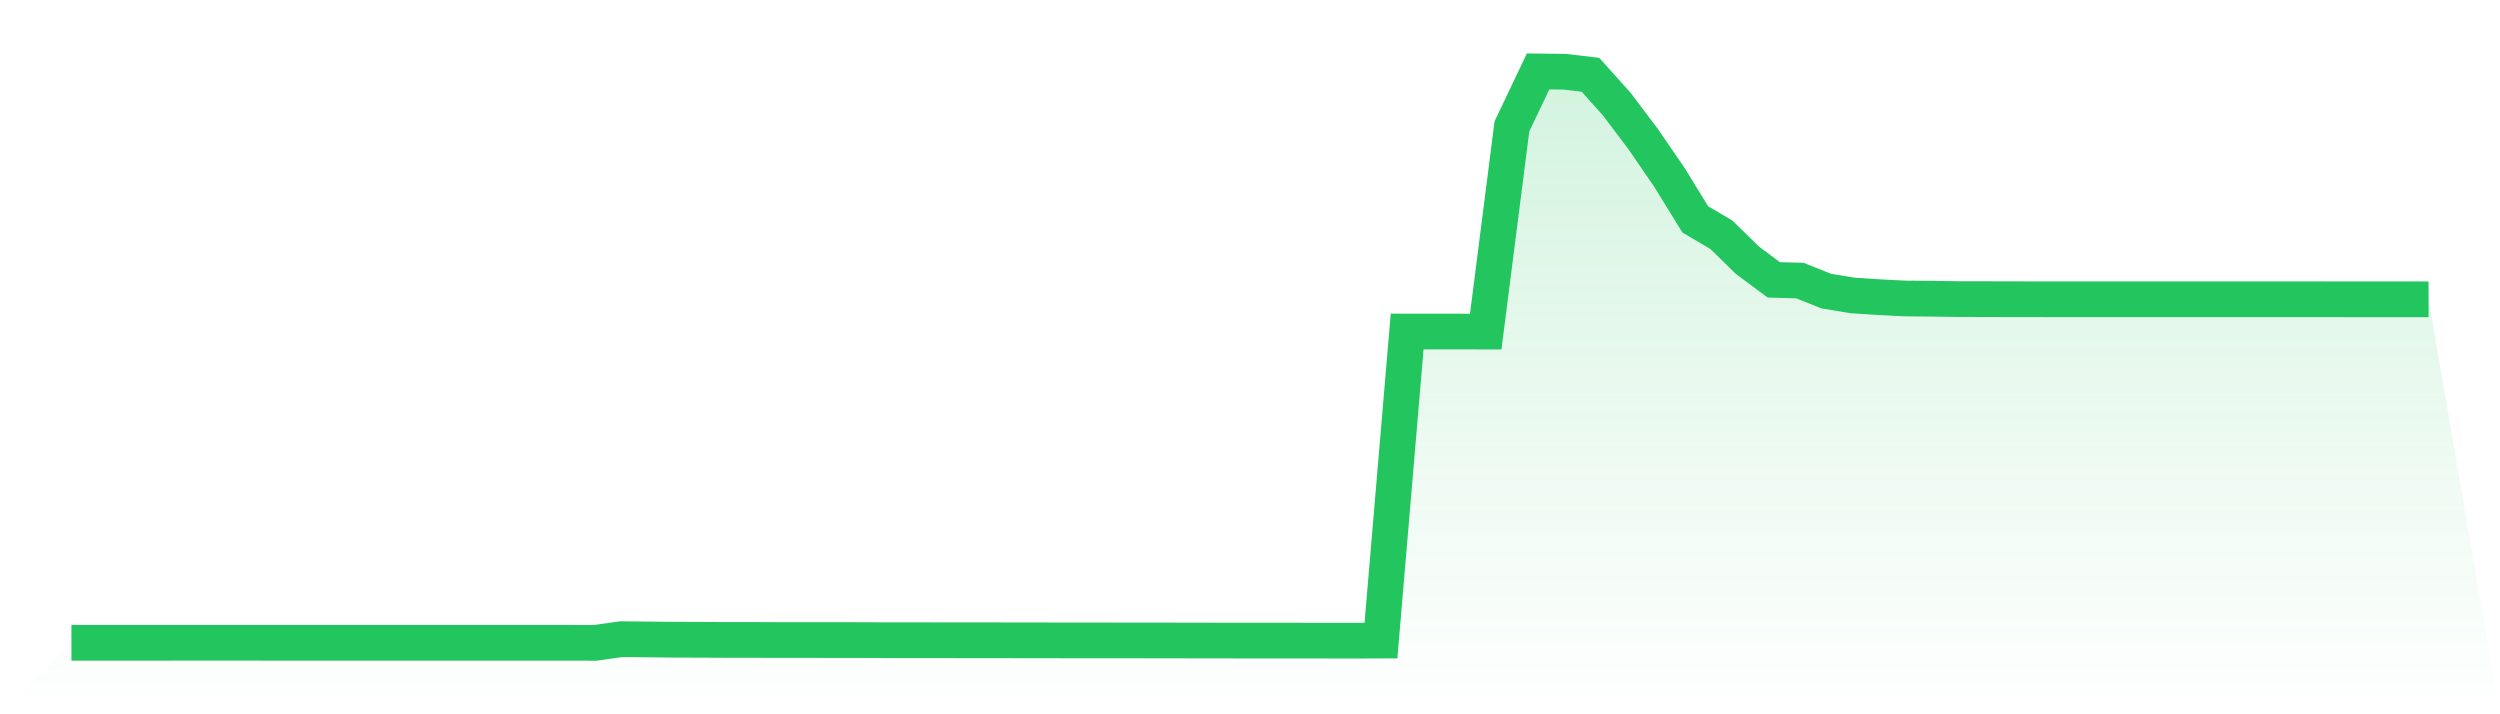
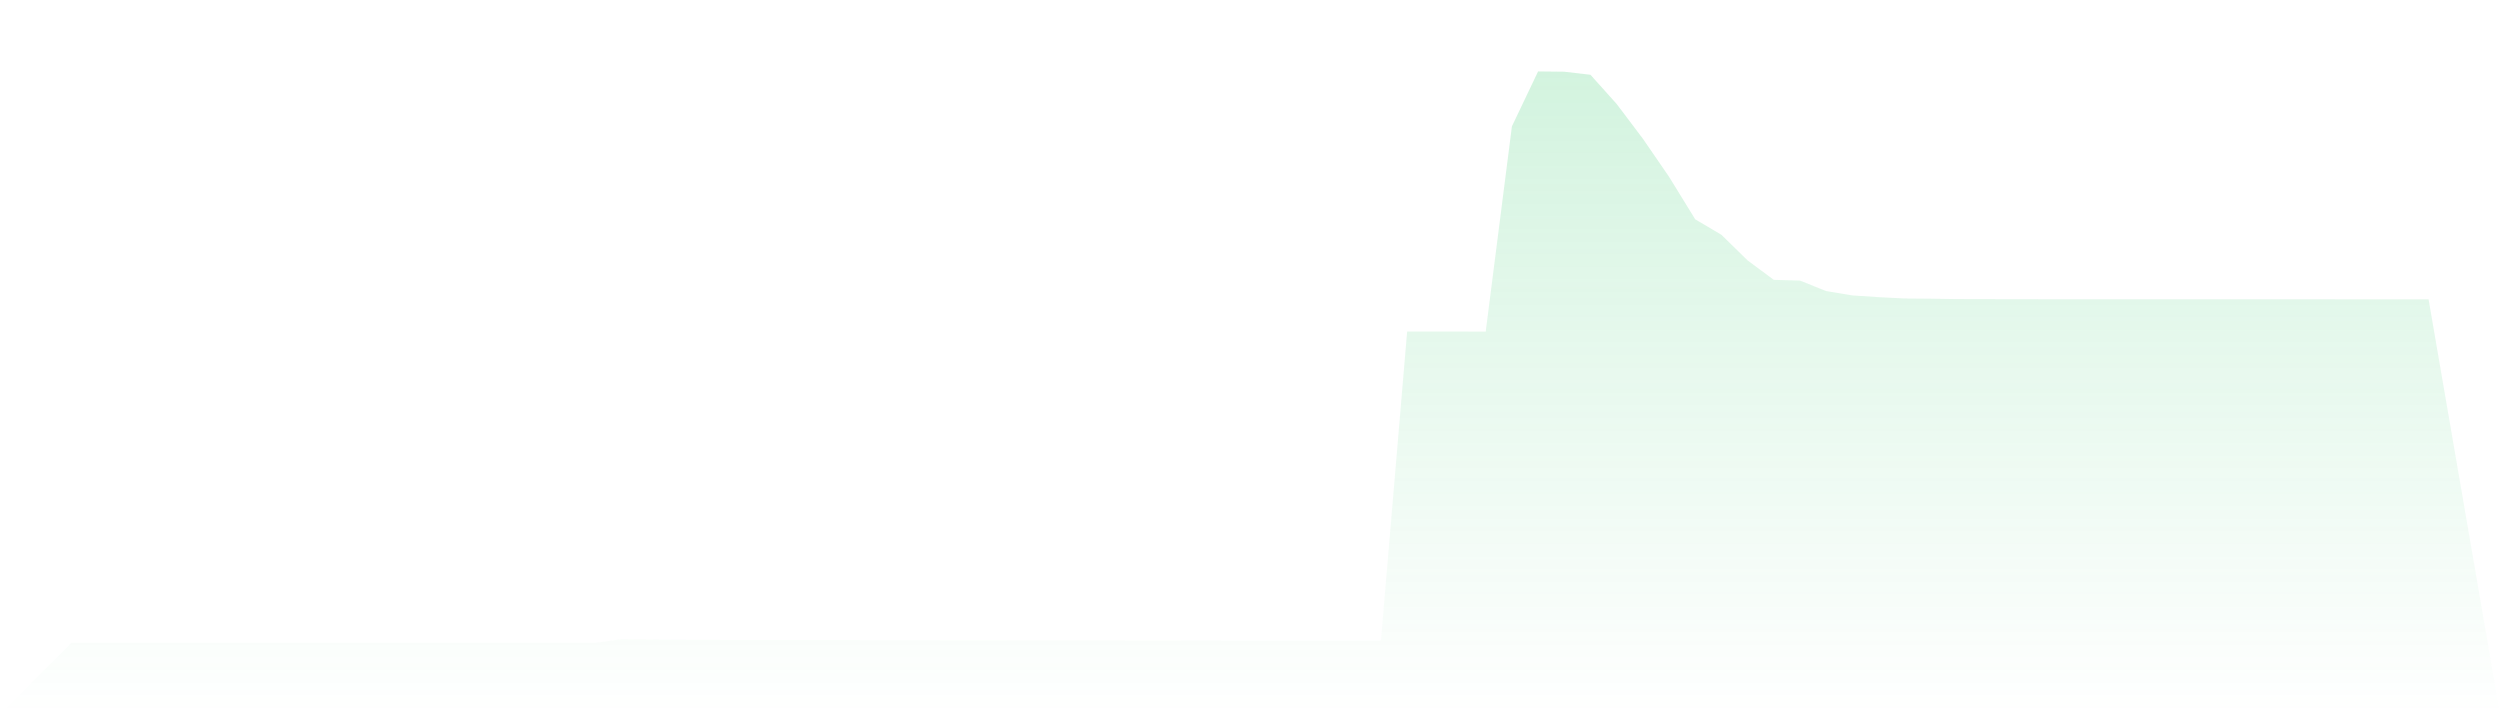
<svg xmlns="http://www.w3.org/2000/svg" viewBox="0 0 140 40">
  <defs>
    <linearGradient id="gradient" x1="0" x2="0" y1="0" y2="1">
      <stop offset="0%" stop-color="#22c55e" stop-opacity="0.2" />
      <stop offset="100%" stop-color="#22c55e" stop-opacity="0" />
    </linearGradient>
  </defs>
  <path d="M4,35.998 L4,35.998 L5.467,35.997 L6.933,35.997 L8.4,35.997 L9.867,35.995 L11.333,35.995 L12.8,35.995 L14.267,35.995 L15.733,35.998 L17.2,35.998 L18.667,35.998 L20.133,35.998 L21.6,35.998 L23.067,35.998 L24.533,35.998 L26,35.998 L27.467,35.998 L28.933,35.997 L30.4,35.997 L31.867,35.998 L33.333,36 L34.8,35.793 L36.267,35.809 L37.733,35.825 L39.2,35.829 L40.667,35.836 L42.133,35.836 L43.6,35.842 L45.067,35.842 L46.533,35.843 L48,35.845 L49.467,35.85 L50.933,35.851 L52.4,35.853 L53.867,35.854 L55.333,35.854 L56.8,35.858 L58.267,35.859 L59.733,35.862 L61.2,35.862 L62.667,35.864 L64.133,35.865 L65.6,35.867 L67.067,35.87 L68.533,35.872 L70,35.873 L71.467,35.873 L72.933,35.875 L74.4,35.876 L75.867,35.878 L77.333,35.873 L78.8,18.564 L80.267,18.566 L81.733,18.567 L83.2,18.569 L84.667,7.077 L86.133,4 L87.6,4.016 L89.067,4.188 L90.533,5.823 L92,7.767 L93.467,9.902 L94.933,12.282 L96.4,13.149 L97.867,14.585 L99.333,15.672 L100.8,15.713 L102.267,16.301 L103.733,16.544 L105.2,16.641 L106.667,16.715 L108.133,16.727 L109.6,16.749 L111.067,16.751 L112.533,16.756 L114,16.757 L115.467,16.759 L116.933,16.759 L118.4,16.76 L119.867,16.76 L121.333,16.76 L122.8,16.76 L124.267,16.76 L125.733,16.76 L127.2,16.76 L128.667,16.76 L130.133,16.76 L131.6,16.762 L133.067,16.762 L134.533,16.762 L136,16.762 L140,40 L0,40 z" fill="url(#gradient)" />
-   <path d="M4,35.998 L4,35.998 L5.467,35.997 L6.933,35.997 L8.4,35.997 L9.867,35.995 L11.333,35.995 L12.8,35.995 L14.267,35.995 L15.733,35.998 L17.2,35.998 L18.667,35.998 L20.133,35.998 L21.6,35.998 L23.067,35.998 L24.533,35.998 L26,35.998 L27.467,35.998 L28.933,35.997 L30.4,35.997 L31.867,35.998 L33.333,36 L34.8,35.793 L36.267,35.809 L37.733,35.825 L39.2,35.829 L40.667,35.836 L42.133,35.836 L43.6,35.842 L45.067,35.842 L46.533,35.843 L48,35.845 L49.467,35.85 L50.933,35.851 L52.4,35.853 L53.867,35.854 L55.333,35.854 L56.8,35.858 L58.267,35.859 L59.733,35.862 L61.2,35.862 L62.667,35.864 L64.133,35.865 L65.6,35.867 L67.067,35.87 L68.533,35.872 L70,35.873 L71.467,35.873 L72.933,35.875 L74.4,35.876 L75.867,35.878 L77.333,35.873 L78.8,18.564 L80.267,18.566 L81.733,18.567 L83.2,18.569 L84.667,7.077 L86.133,4 L87.6,4.016 L89.067,4.188 L90.533,5.823 L92,7.767 L93.467,9.902 L94.933,12.282 L96.4,13.149 L97.867,14.585 L99.333,15.672 L100.8,15.713 L102.267,16.301 L103.733,16.544 L105.2,16.641 L106.667,16.715 L108.133,16.727 L109.6,16.749 L111.067,16.751 L112.533,16.756 L114,16.757 L115.467,16.759 L116.933,16.759 L118.4,16.76 L119.867,16.76 L121.333,16.76 L122.8,16.76 L124.267,16.76 L125.733,16.76 L127.2,16.76 L128.667,16.76 L130.133,16.76 L131.6,16.762 L133.067,16.762 L134.533,16.762 L136,16.762" fill="none" stroke="#22c55e" stroke-width="2" />
</svg>